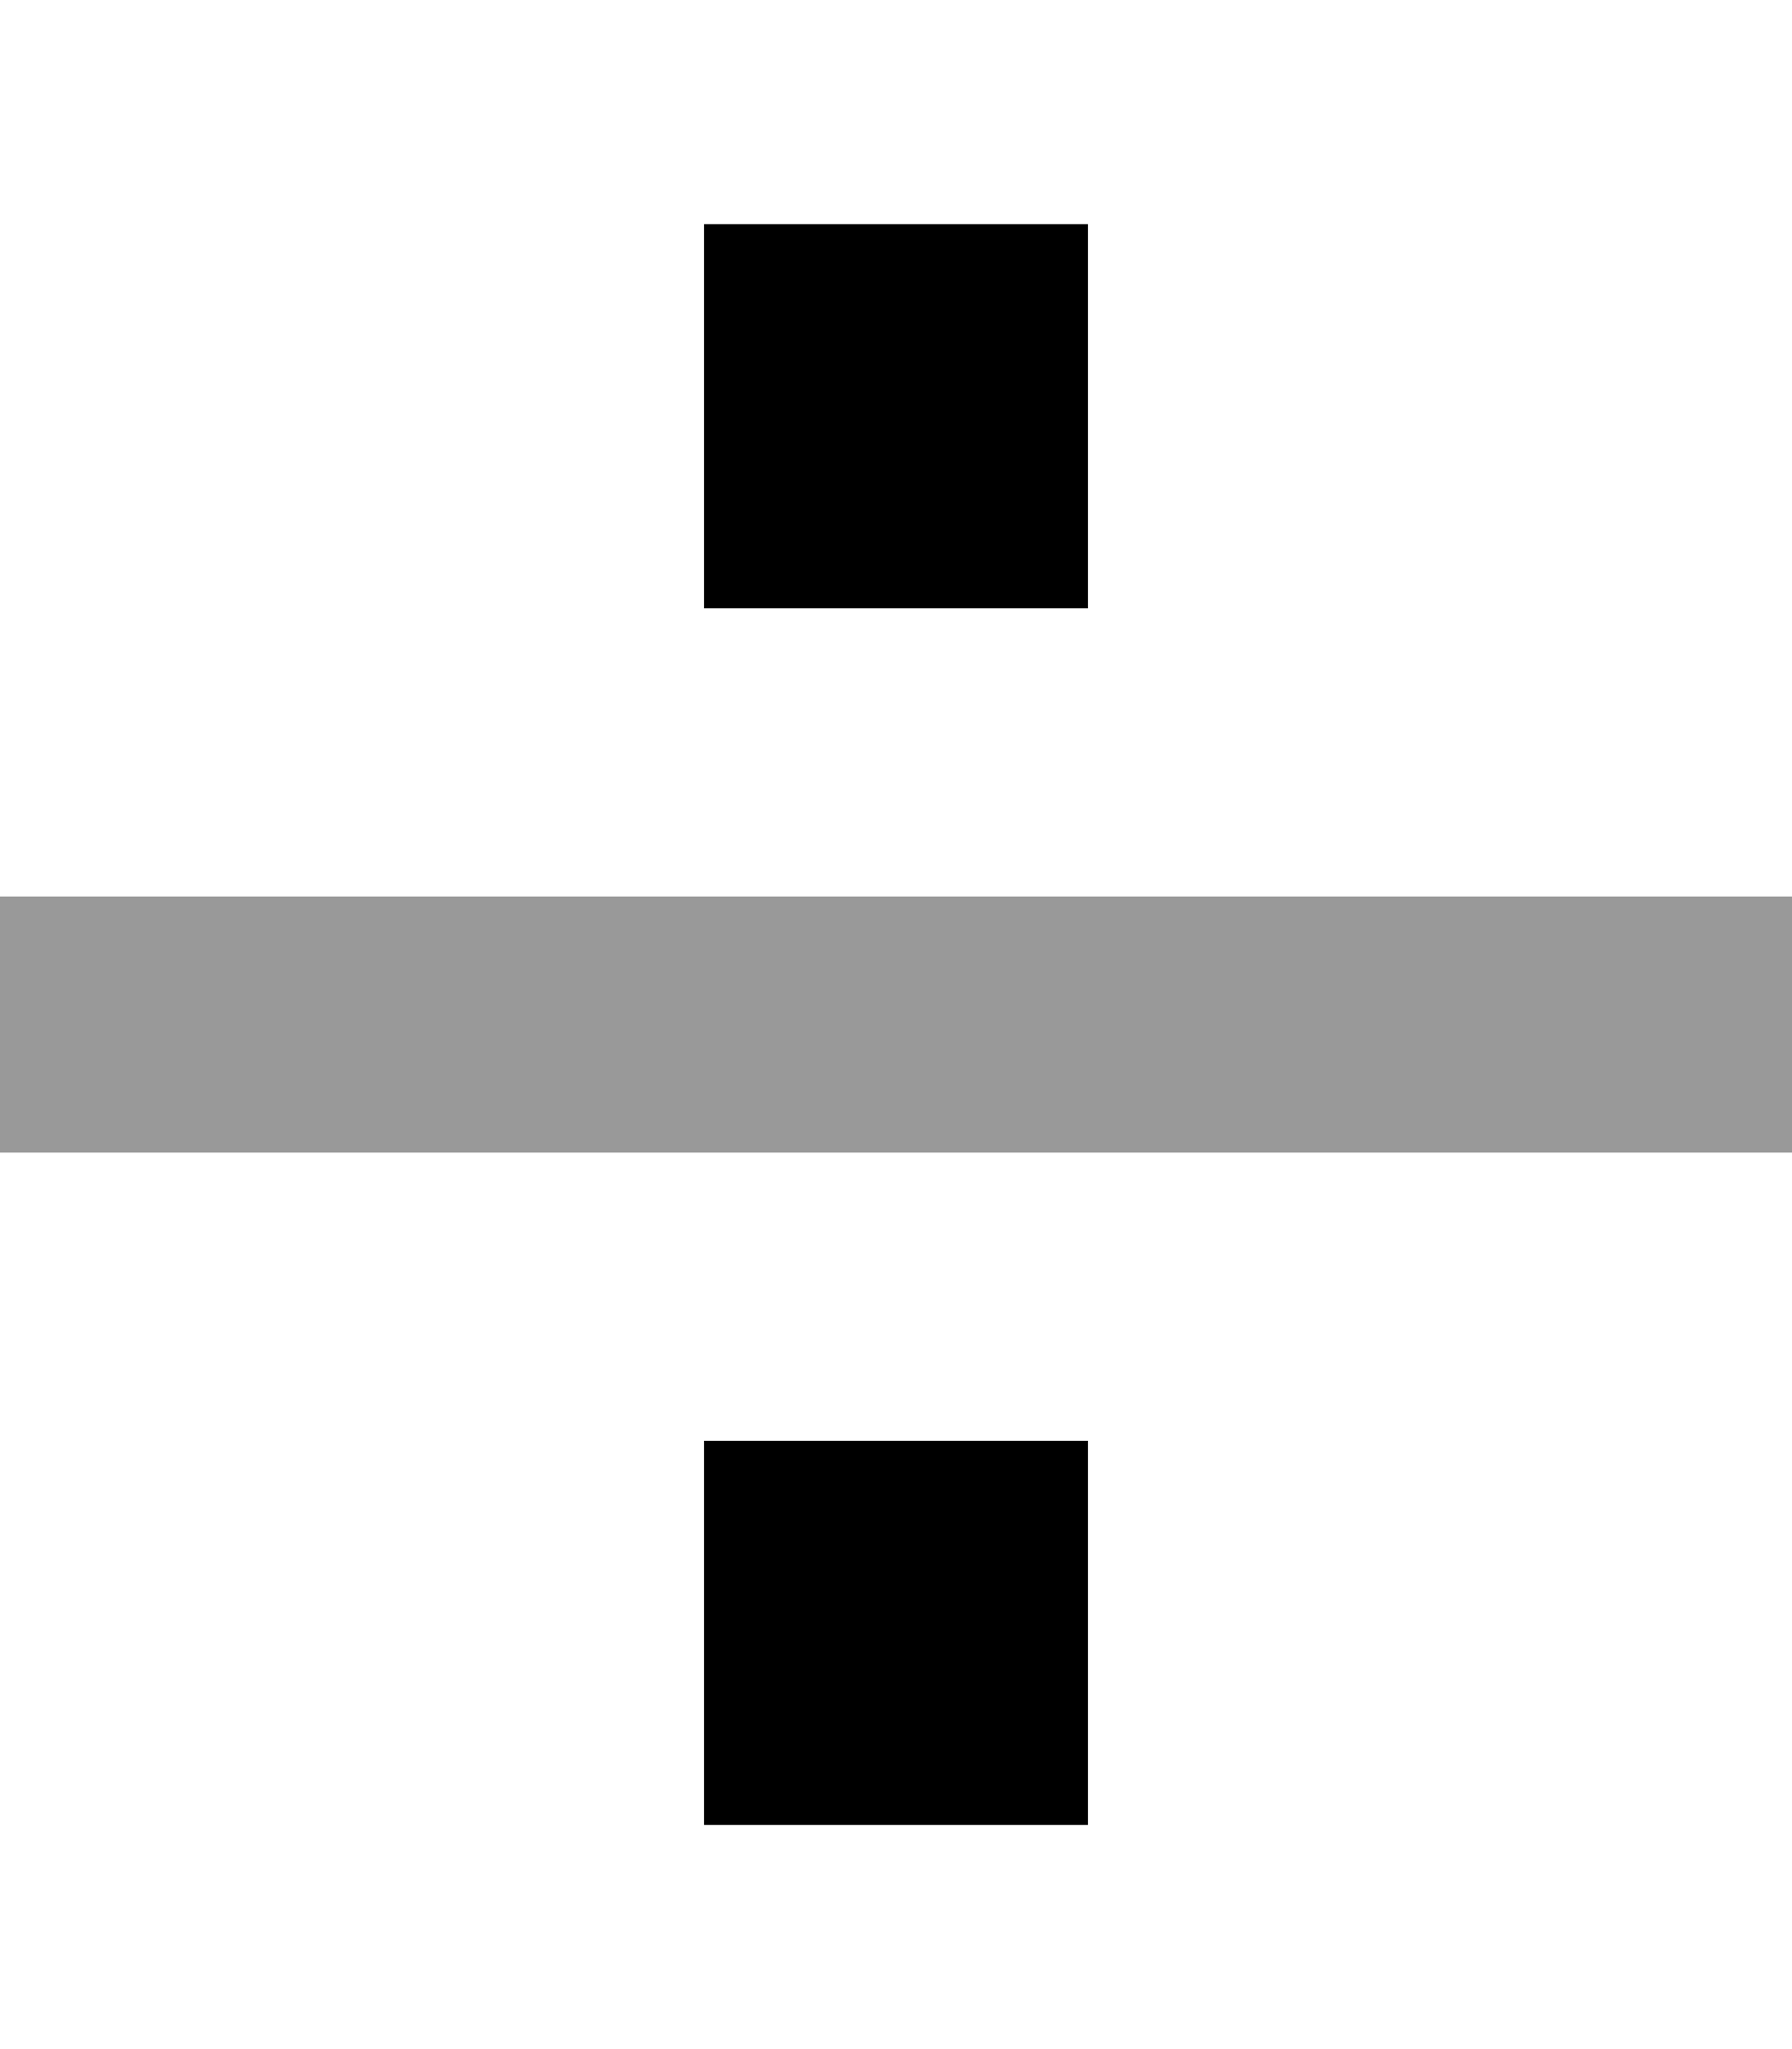
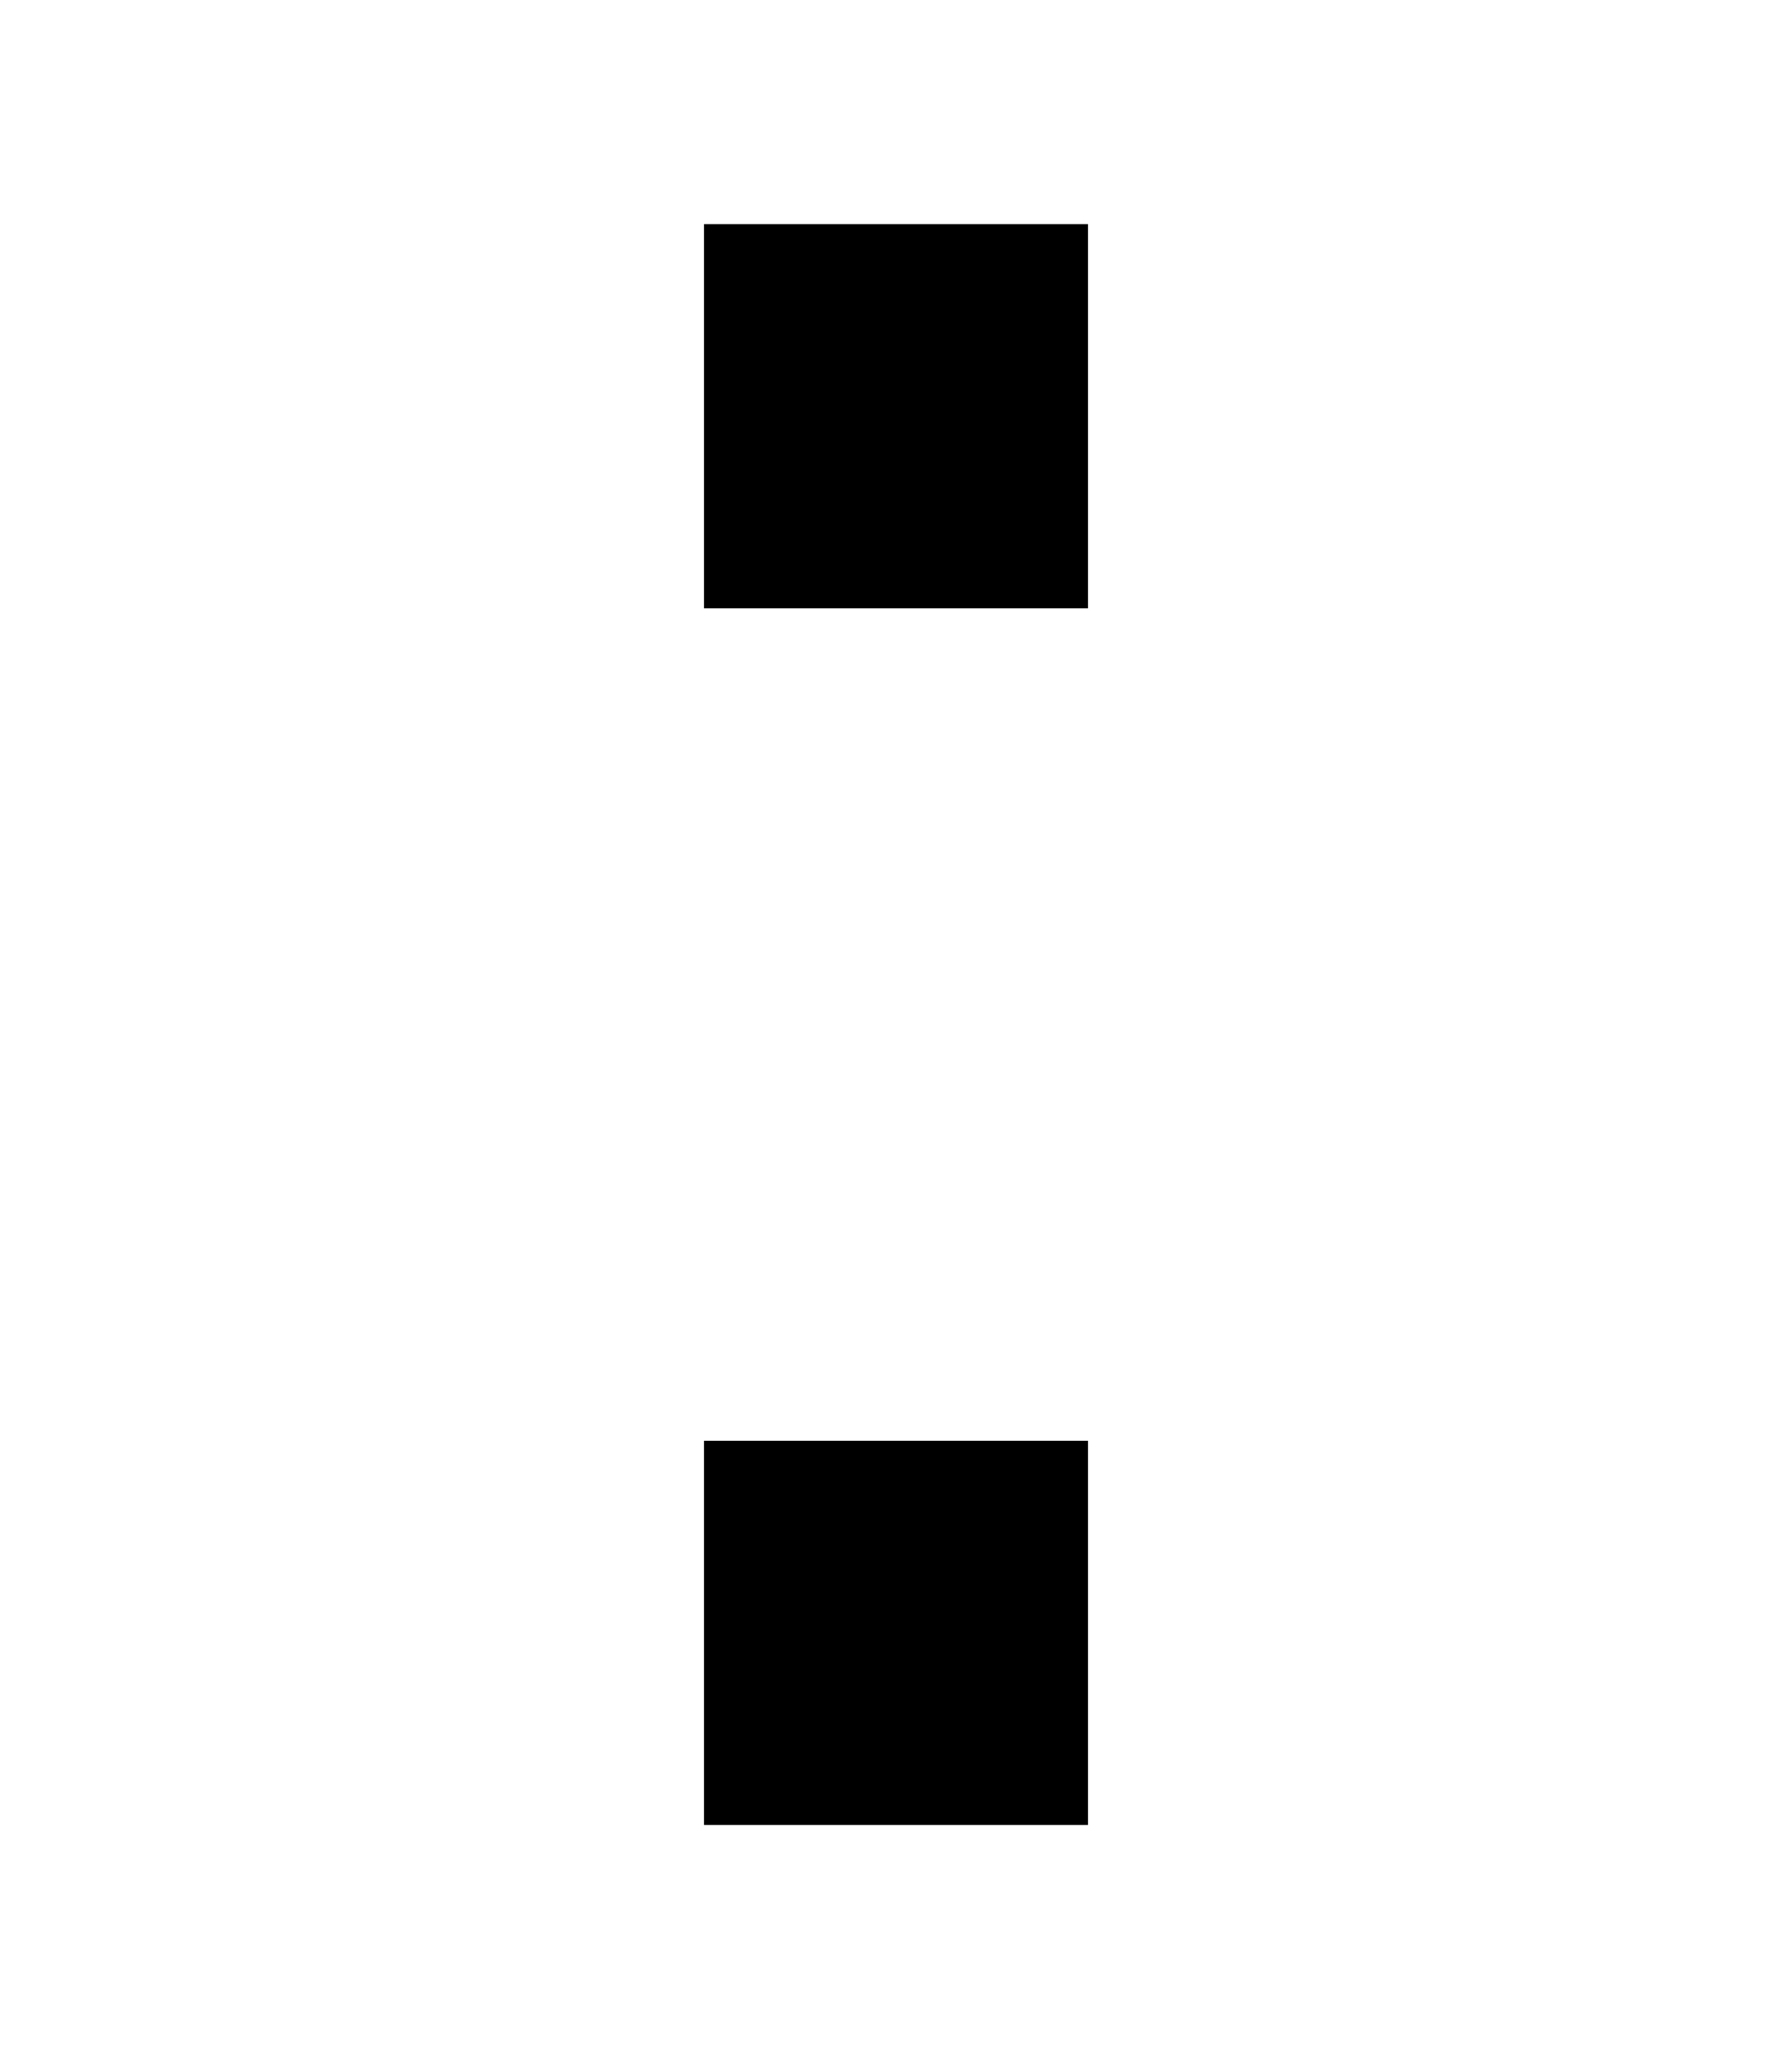
<svg xmlns="http://www.w3.org/2000/svg" viewBox="0 0 448 512">
-   <path style="fill:currentColor;opacity:.4" d="M0 224l448 0 0 64-448 0 0-64z" />
  <path style="fill:currentColor;opacity:1" d="M272 56l-96 0 0 96 96 0 0-96zm0 304l-96 0 0 96 96 0 0-96z" />
</svg>